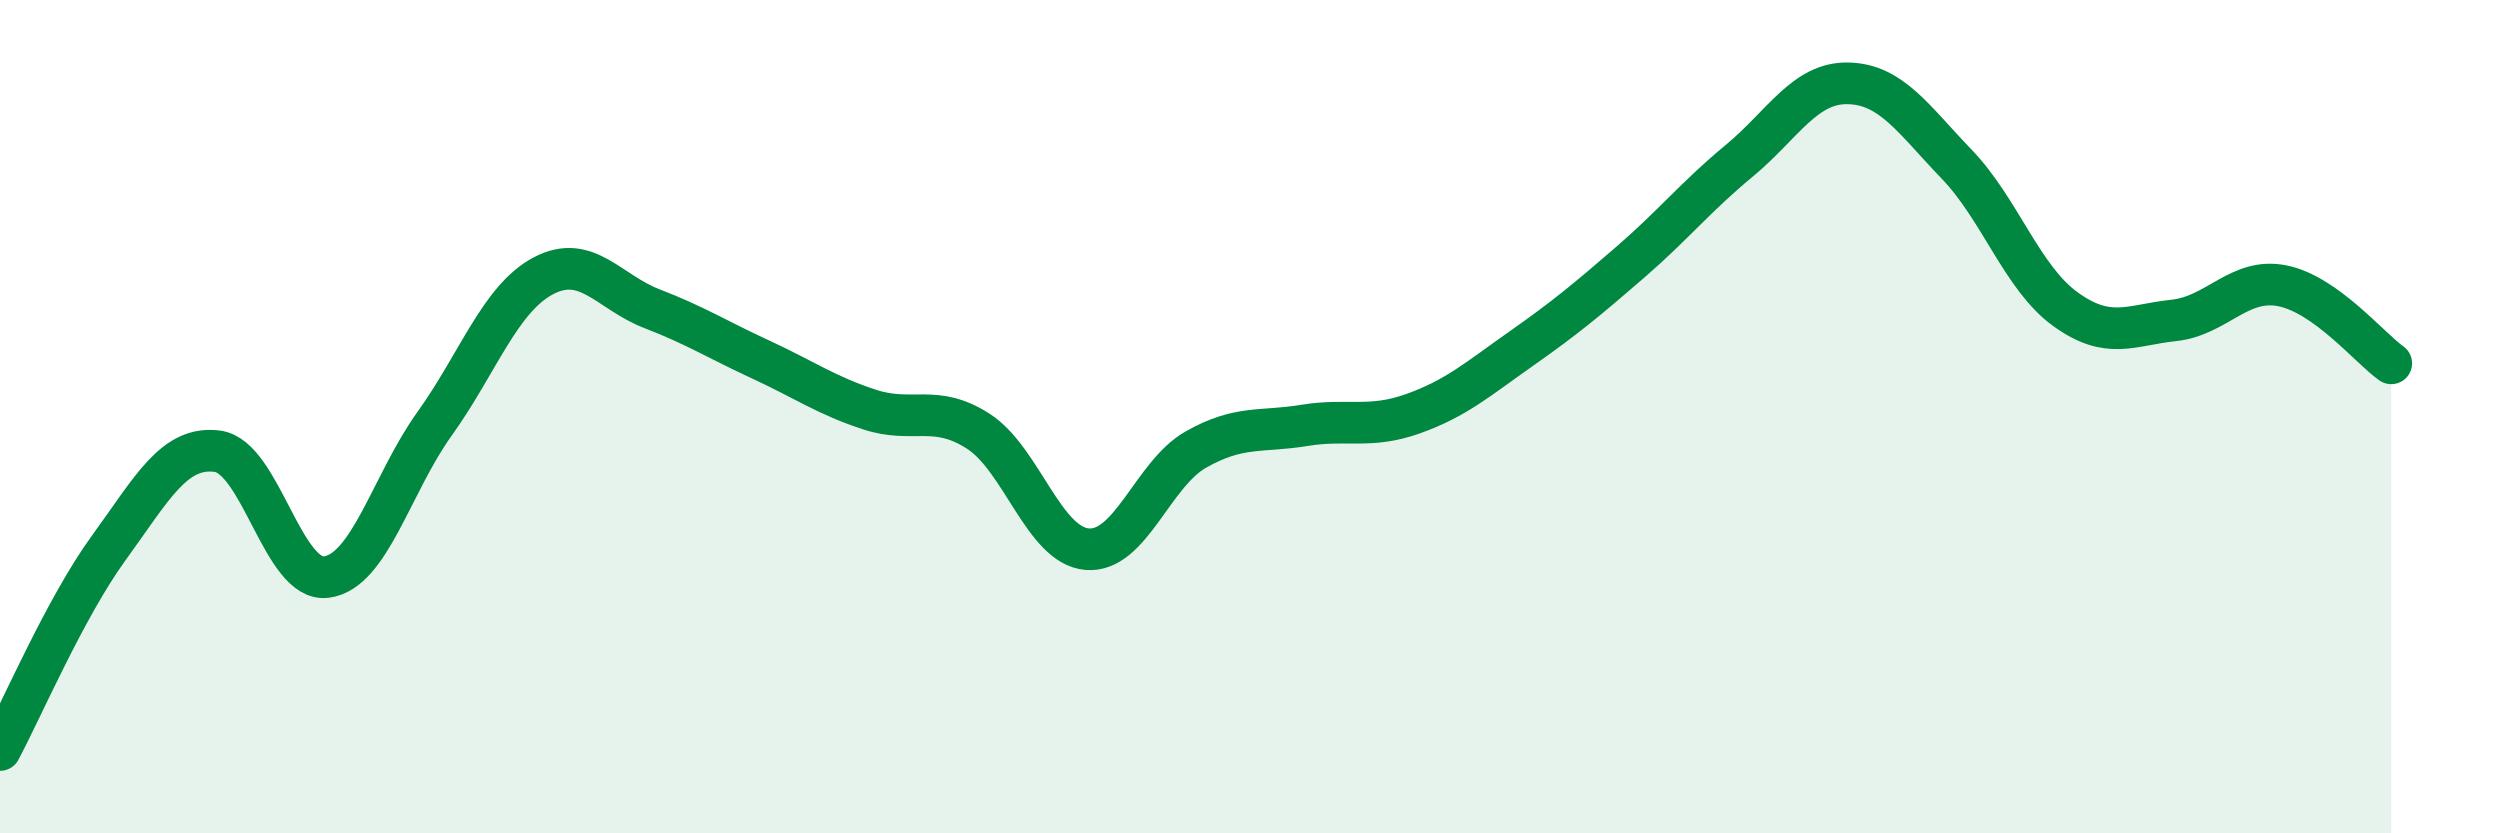
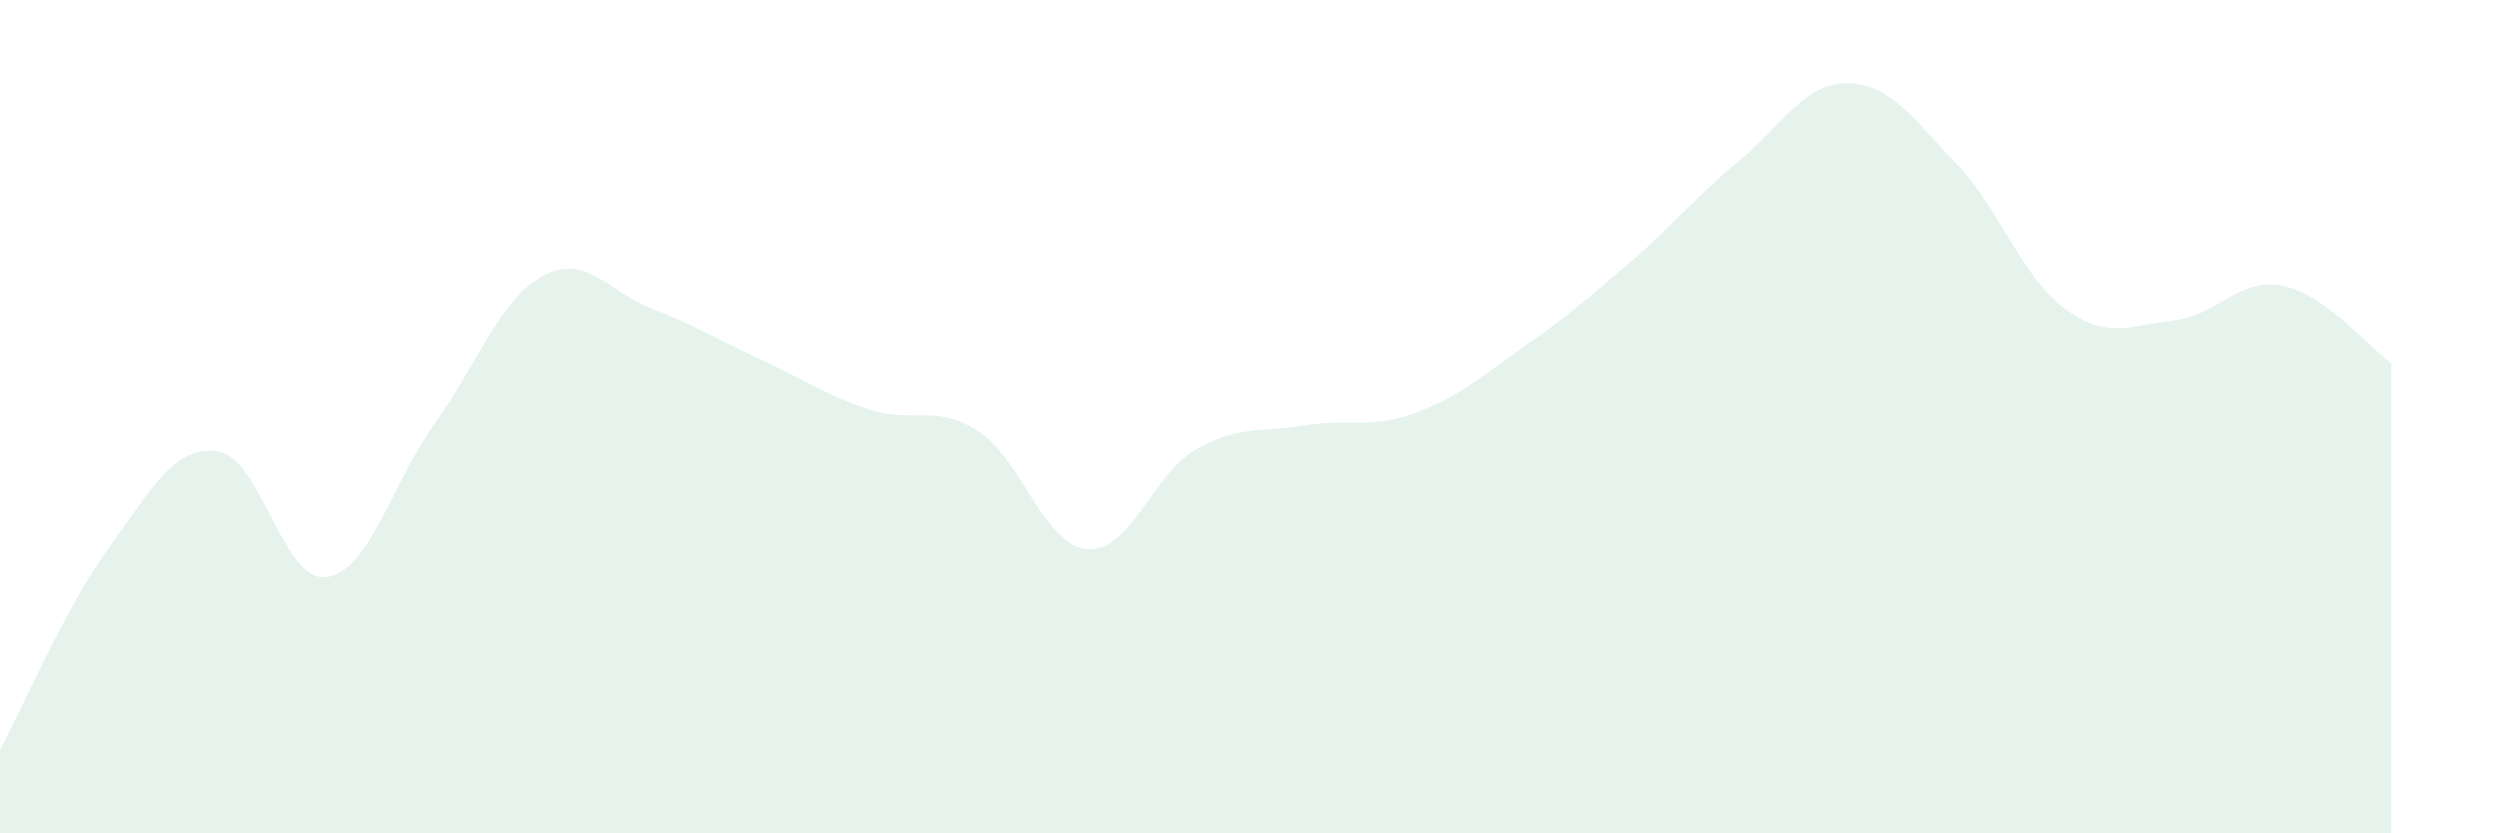
<svg xmlns="http://www.w3.org/2000/svg" width="60" height="20" viewBox="0 0 60 20">
  <path d="M 0,18 C 0.52,17.03 1.57,14.58 2.61,13.15 C 3.65,11.72 4.18,10.69 5.22,10.83 C 6.26,10.97 6.79,13.98 7.83,13.85 C 8.87,13.72 9.39,11.62 10.43,10.17 C 11.47,8.72 12,7.17 13.04,6.62 C 14.08,6.07 14.61,7.01 15.65,7.41 C 16.69,7.81 17.22,8.15 18.26,8.63 C 19.3,9.11 19.83,9.49 20.87,9.83 C 21.91,10.17 22.44,9.68 23.48,10.35 C 24.52,11.02 25.05,13.09 26.09,13.18 C 27.13,13.27 27.66,11.38 28.7,10.79 C 29.74,10.2 30.26,10.38 31.3,10.21 C 32.34,10.04 32.87,10.3 33.91,9.93 C 34.95,9.56 35.48,9.09 36.52,8.36 C 37.56,7.63 38.09,7.19 39.13,6.29 C 40.17,5.39 40.7,4.72 41.74,3.86 C 42.78,3 43.31,1.98 44.35,2 C 45.39,2.02 45.92,2.86 46.96,3.94 C 48,5.02 48.53,6.67 49.57,7.42 C 50.61,8.17 51.13,7.8 52.17,7.69 C 53.21,7.58 53.74,6.65 54.78,6.86 C 55.82,7.07 56.87,8.35 57.39,8.72L57.39 20L0 20Z" fill="#008740" opacity="0.1" stroke-linecap="round" stroke-linejoin="round" />
-   <path d="M 0,18 C 0.52,17.03 1.57,14.58 2.61,13.15 C 3.65,11.72 4.18,10.69 5.22,10.83 C 6.26,10.97 6.79,13.98 7.83,13.85 C 8.87,13.72 9.39,11.62 10.43,10.17 C 11.47,8.72 12,7.17 13.04,6.62 C 14.08,6.07 14.61,7.01 15.65,7.41 C 16.69,7.81 17.22,8.15 18.26,8.63 C 19.3,9.11 19.83,9.49 20.87,9.83 C 21.91,10.17 22.44,9.68 23.48,10.35 C 24.52,11.02 25.05,13.09 26.09,13.18 C 27.13,13.27 27.66,11.38 28.7,10.79 C 29.74,10.2 30.26,10.38 31.3,10.21 C 32.34,10.04 32.87,10.3 33.91,9.93 C 34.95,9.56 35.48,9.09 36.52,8.36 C 37.56,7.63 38.09,7.19 39.13,6.29 C 40.17,5.39 40.7,4.72 41.74,3.86 C 42.78,3 43.31,1.98 44.35,2 C 45.39,2.02 45.92,2.86 46.96,3.94 C 48,5.02 48.53,6.67 49.57,7.42 C 50.61,8.17 51.13,7.8 52.17,7.69 C 53.21,7.58 53.74,6.65 54.78,6.86 C 55.82,7.07 56.87,8.35 57.39,8.72" stroke="#008740" stroke-width="1" fill="none" stroke-linecap="round" stroke-linejoin="round" />
</svg>